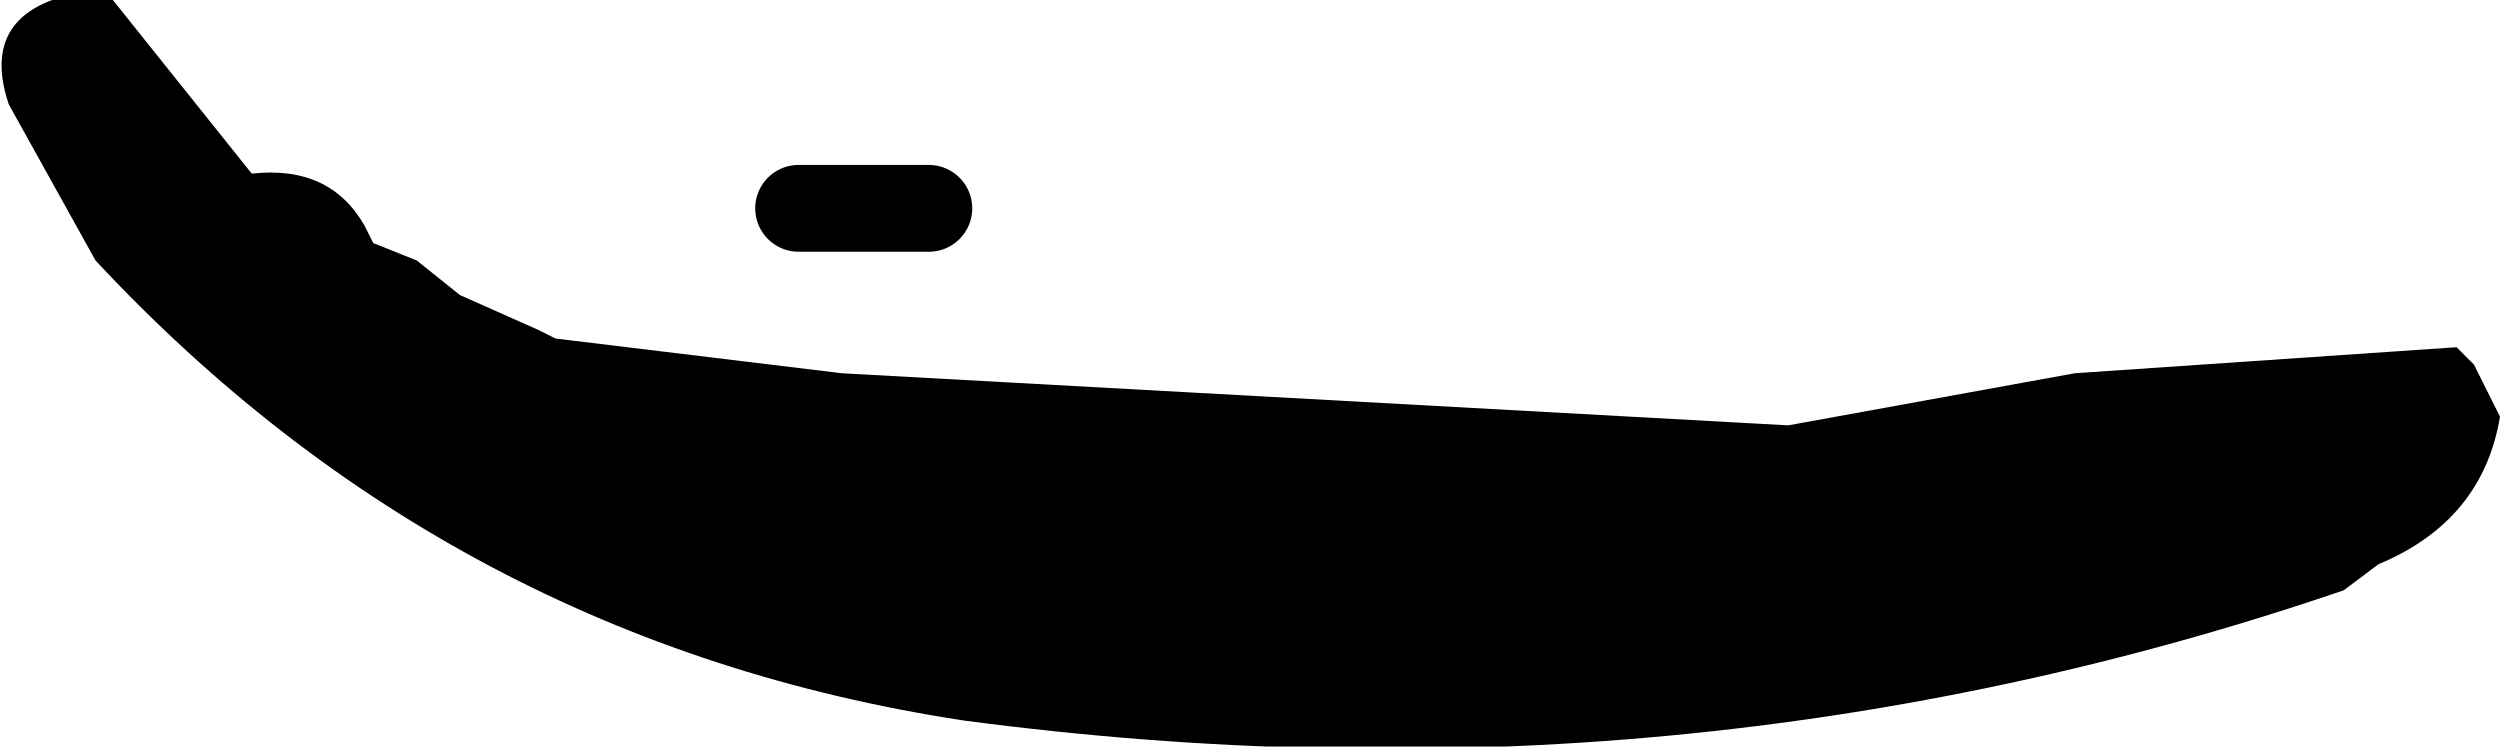
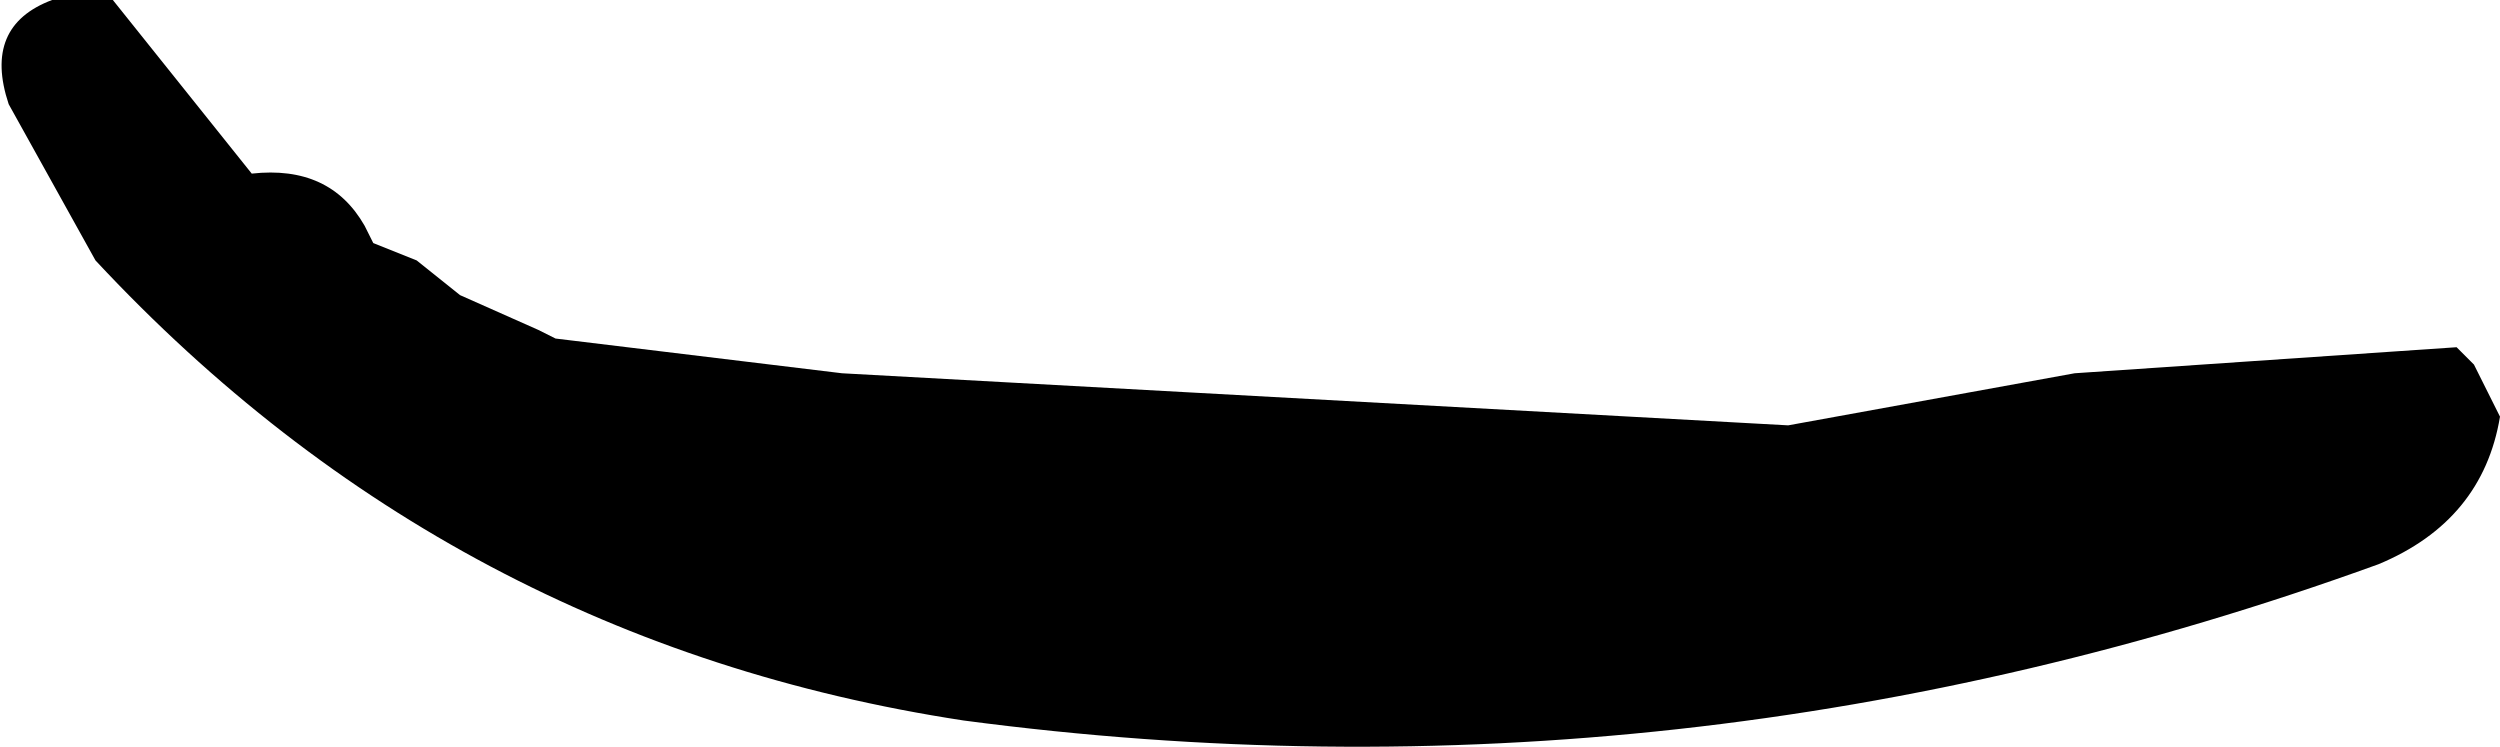
<svg xmlns="http://www.w3.org/2000/svg" height="4.3px" width="14.4px">
  <g transform="matrix(1.0, 0.0, 0.0, 1.0, -237.9, -158.3)">
-     <path d="M238.55 158.3 L239.15 159.05 239.35 159.3 Q239.8 159.25 240.0 159.6 L240.05 159.7 240.3 159.8 240.55 160.0 241.0 160.2 241.1 160.25 242.75 160.45 248.2 160.75 249.85 160.45 252.05 160.3 252.15 160.4 252.3 160.7 Q252.2 161.3 251.6 161.55 L251.4 161.7 Q247.6 163.0 243.45 162.45 240.5 162.0 238.45 159.8 L237.95 158.9 Q237.8 158.45 238.2 158.3 L238.55 158.3" fill="#000000" fill-rule="evenodd" stroke="none" />
-     <path d="M242.5 159.5 L243.25 159.5" fill="none" stroke="#000000" stroke-linecap="round" stroke-linejoin="round" stroke-width="0.5" />
+     <path d="M238.55 158.3 L239.15 159.05 239.35 159.3 Q239.8 159.25 240.0 159.6 L240.05 159.7 240.3 159.8 240.55 160.0 241.0 160.2 241.1 160.25 242.75 160.45 248.2 160.75 249.85 160.45 252.05 160.3 252.15 160.4 252.3 160.7 Q252.2 161.3 251.6 161.55 Q247.6 163.0 243.45 162.45 240.5 162.0 238.45 159.8 L237.95 158.9 Q237.8 158.45 238.2 158.3 L238.55 158.3" fill="#000000" fill-rule="evenodd" stroke="none" />
  </g>
</svg>